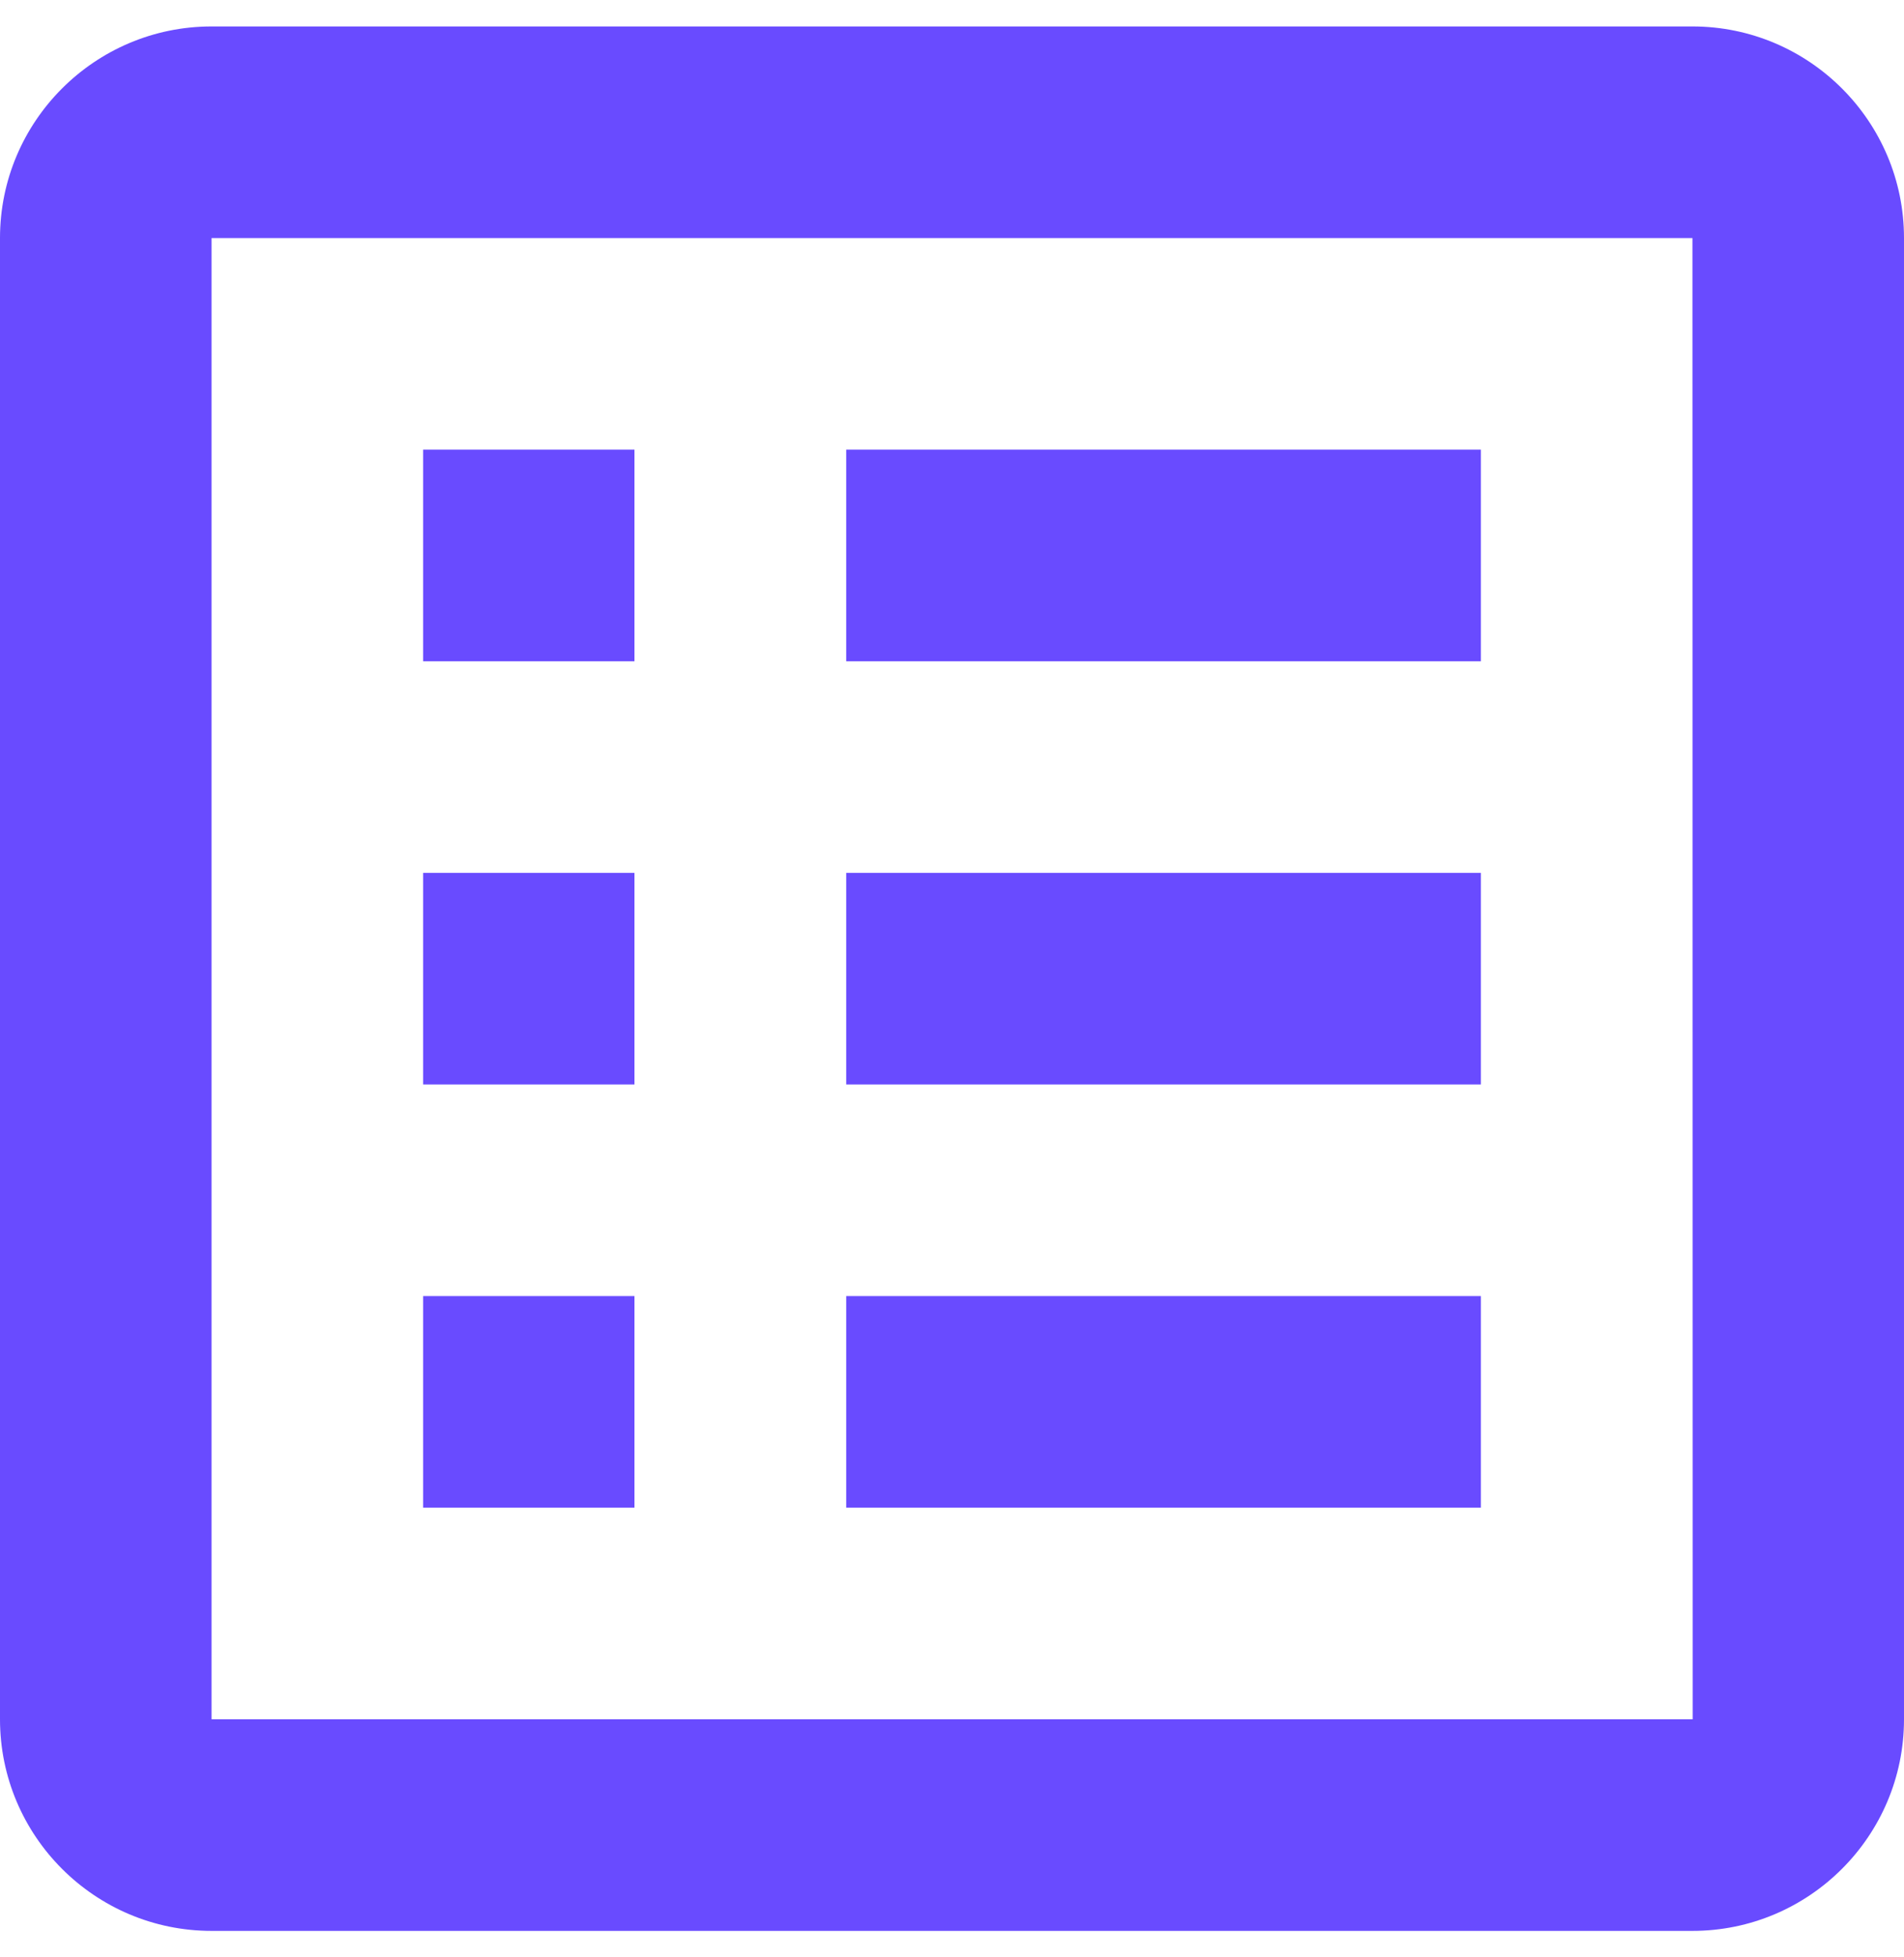
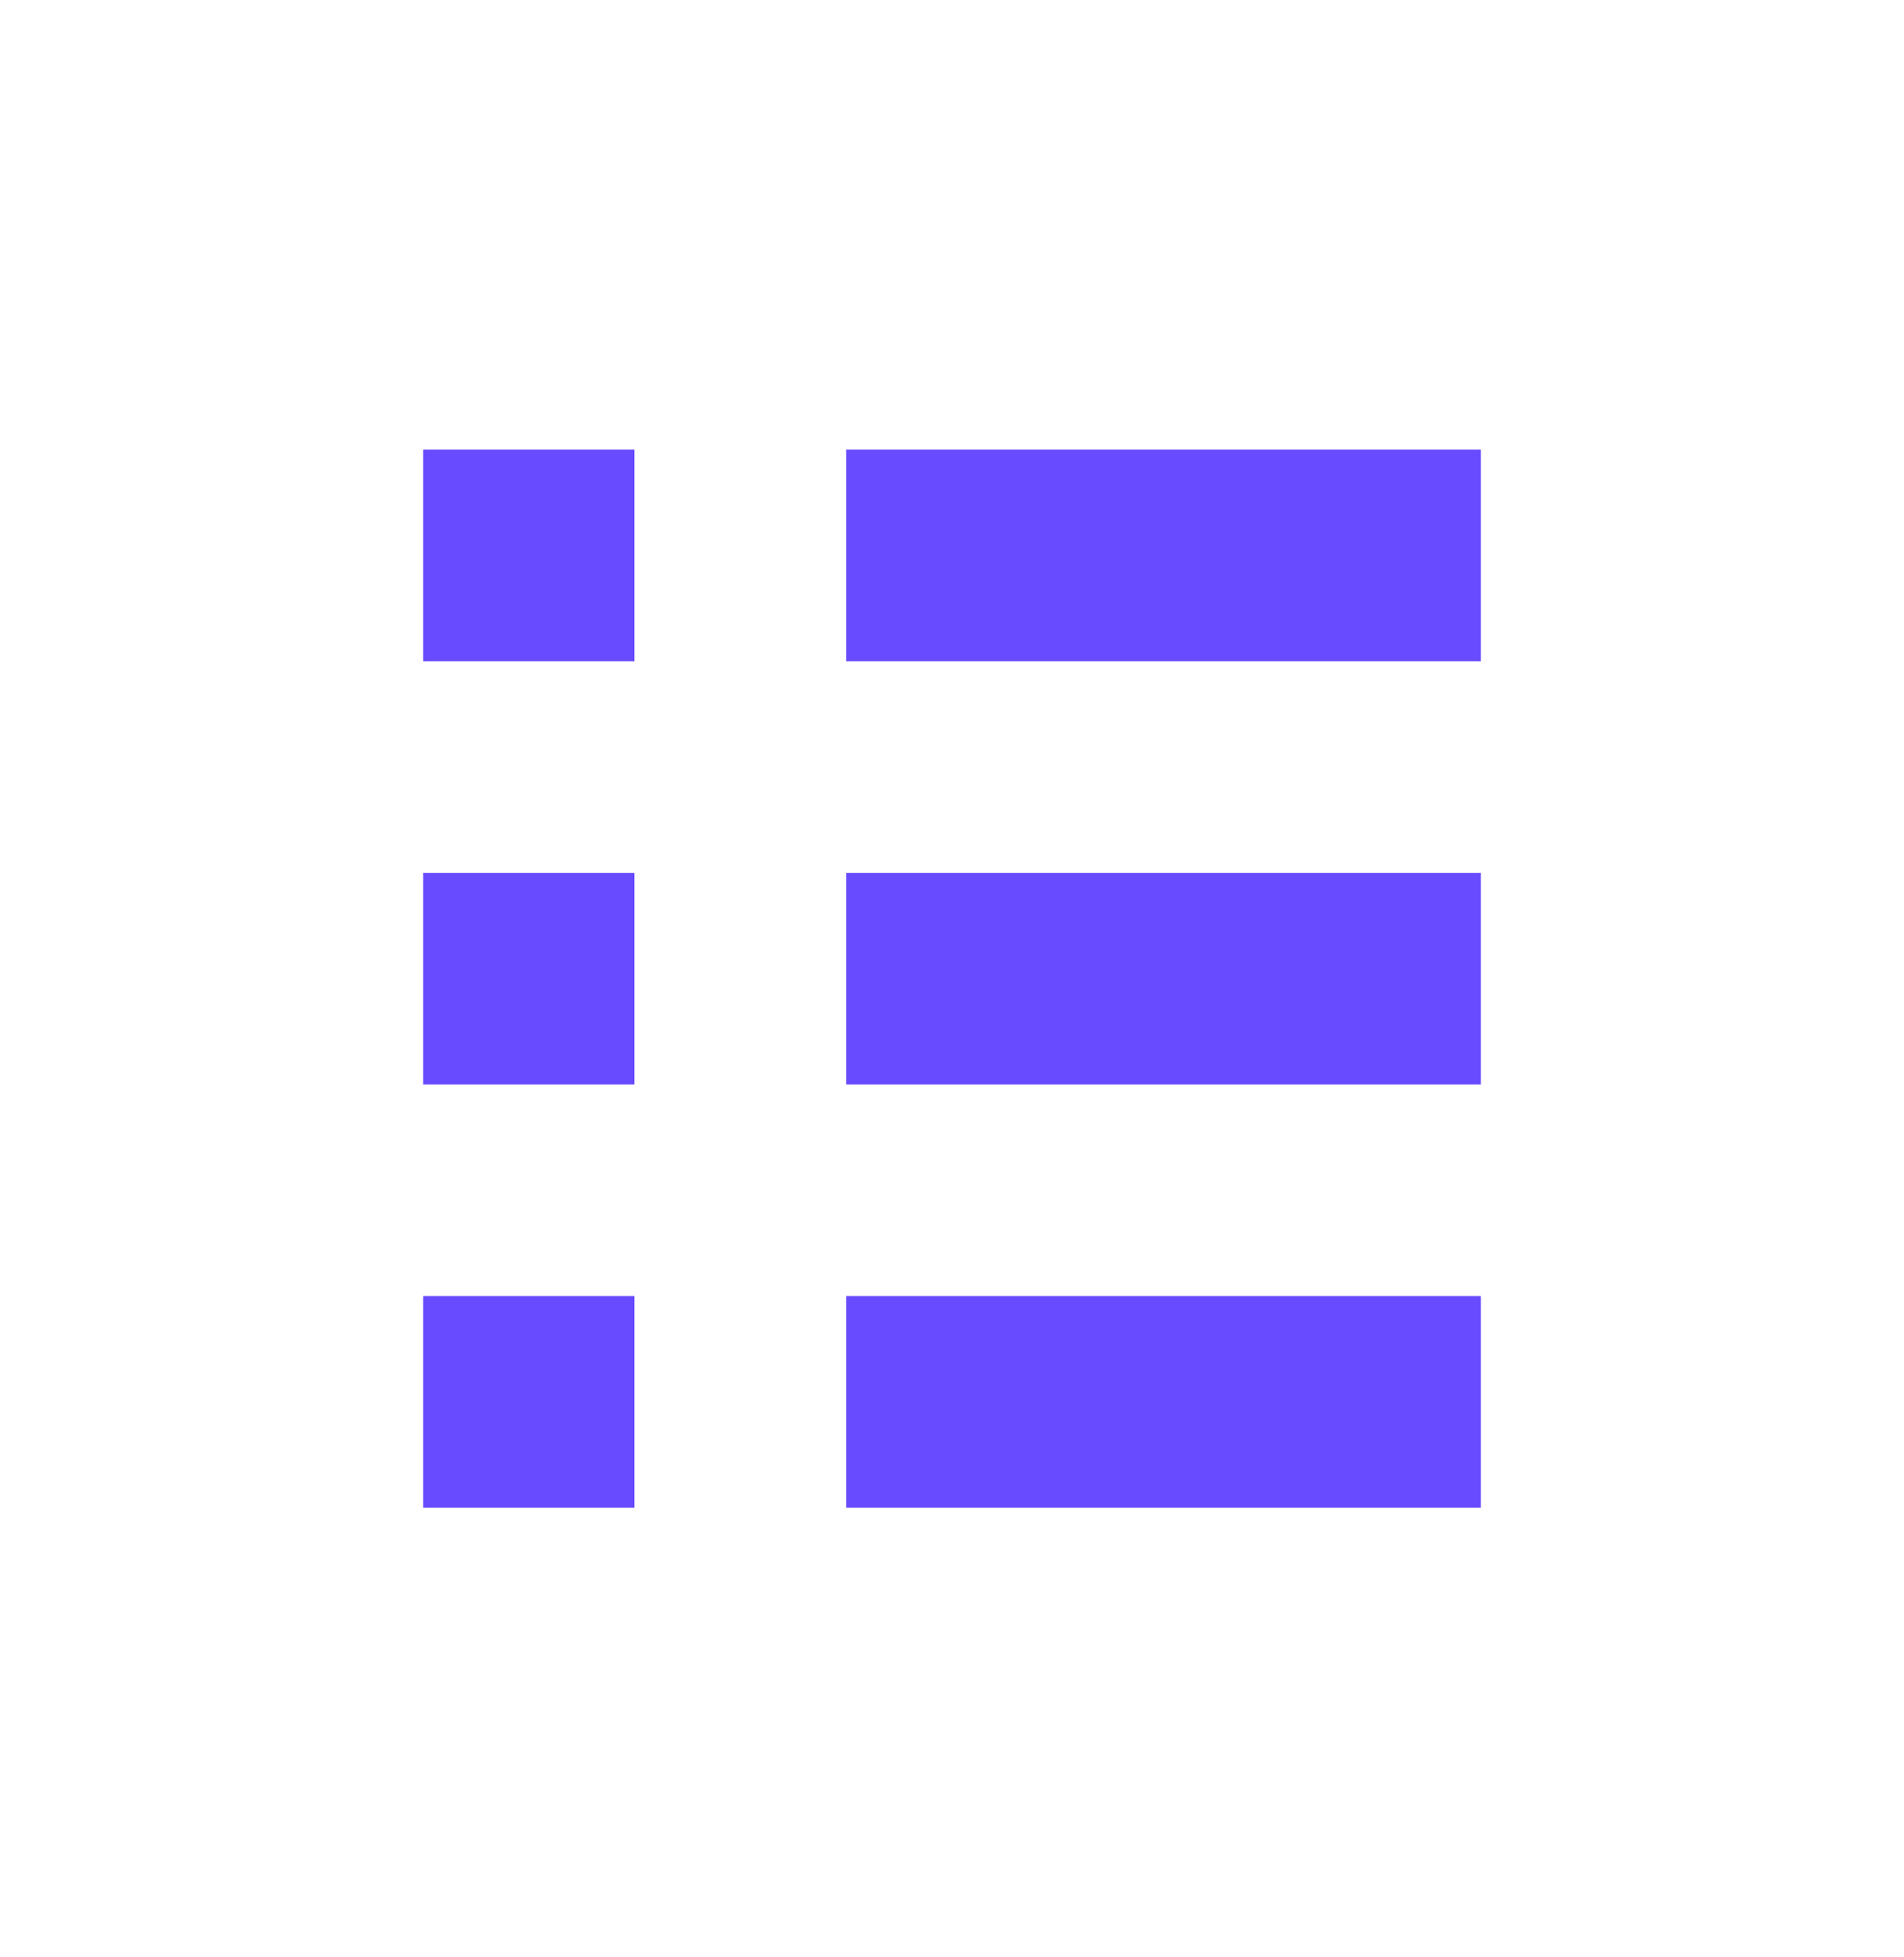
<svg xmlns="http://www.w3.org/2000/svg" width="36" height="37" viewBox="0 0 36 37" fill="none">
-   <path d="M36 4.5C36 2.294 34.206 0.5 32 0.5H4C1.794 0.5 0 2.294 0 4.5V32.5C0 34.706 1.794 36.5 4 36.5H32C34.206 36.5 36 34.706 36 32.5V4.5ZM4 32.5V4.5H32L32.004 32.5H4Z" fill="#694BFF" />
  <path d="M8 8.5H11.996V12.5H8V8.5ZM16 8.5H28V12.5H16V8.5ZM8 16.5H11.996V20.5H8V16.5ZM16 16.5H28V20.5H16V16.5ZM8 24.5H11.996V28.5H8V24.5ZM16 24.5H28V28.5H16V24.5Z" fill="#694BFF" />
</svg>